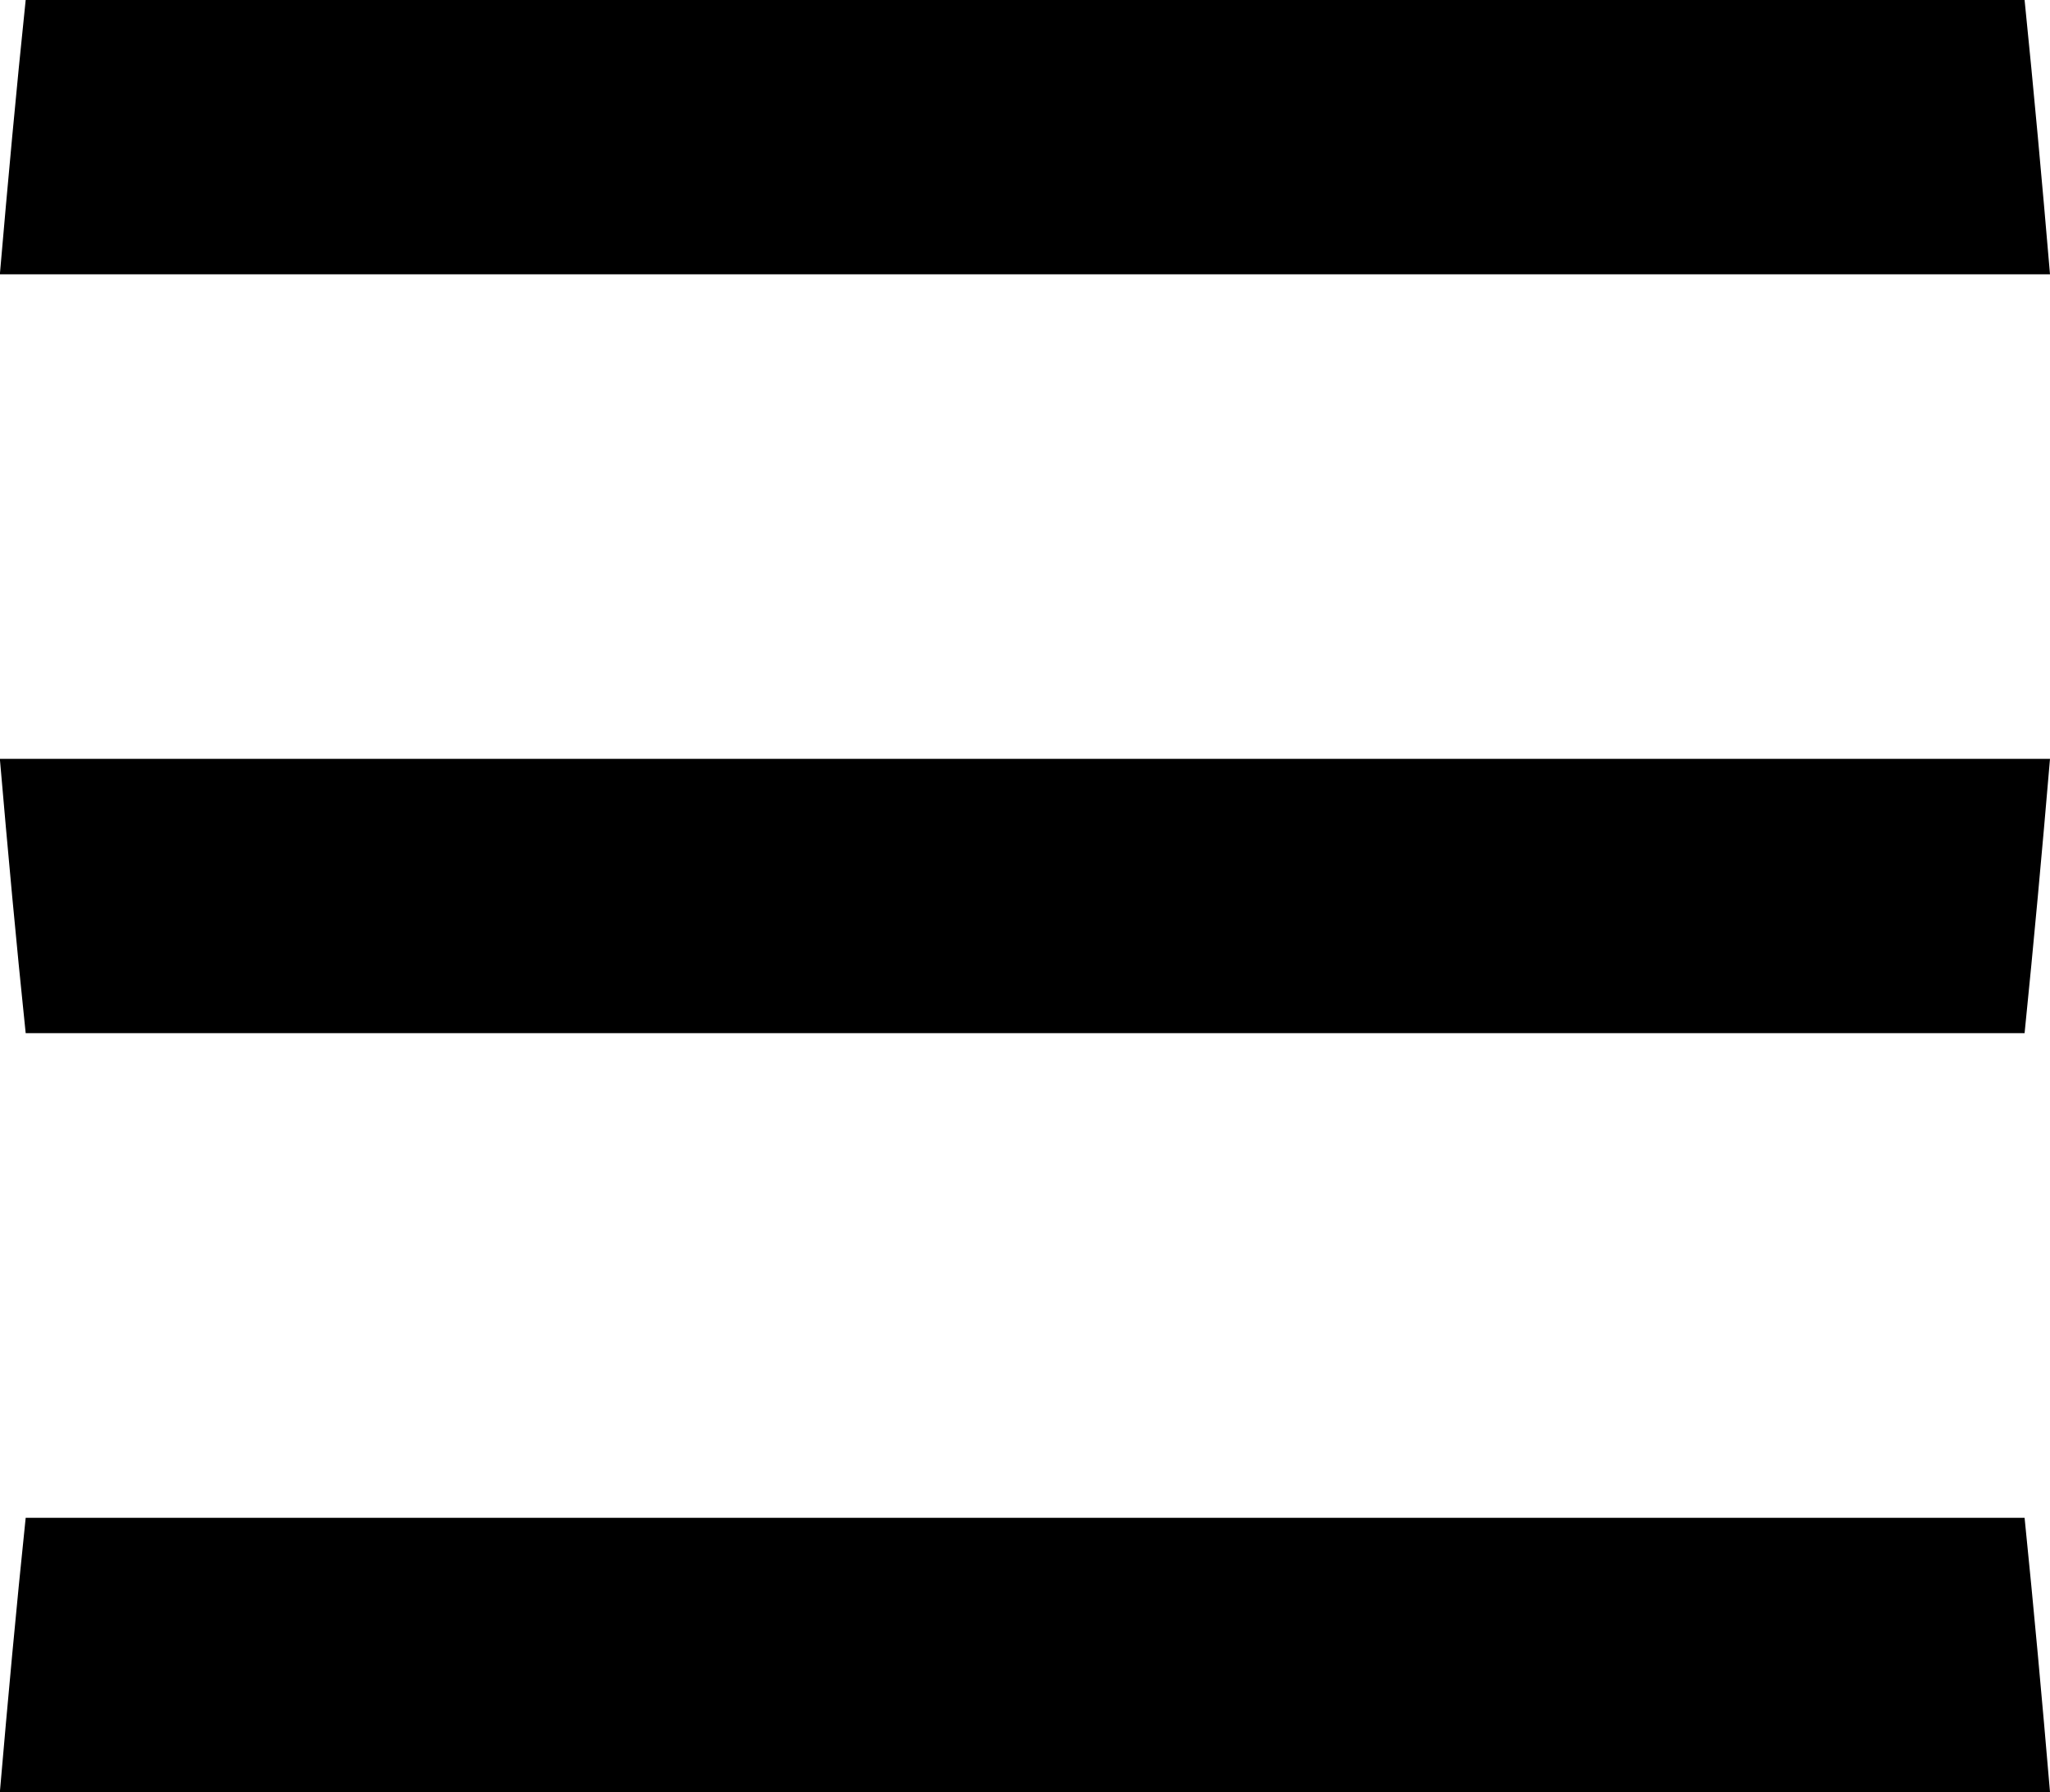
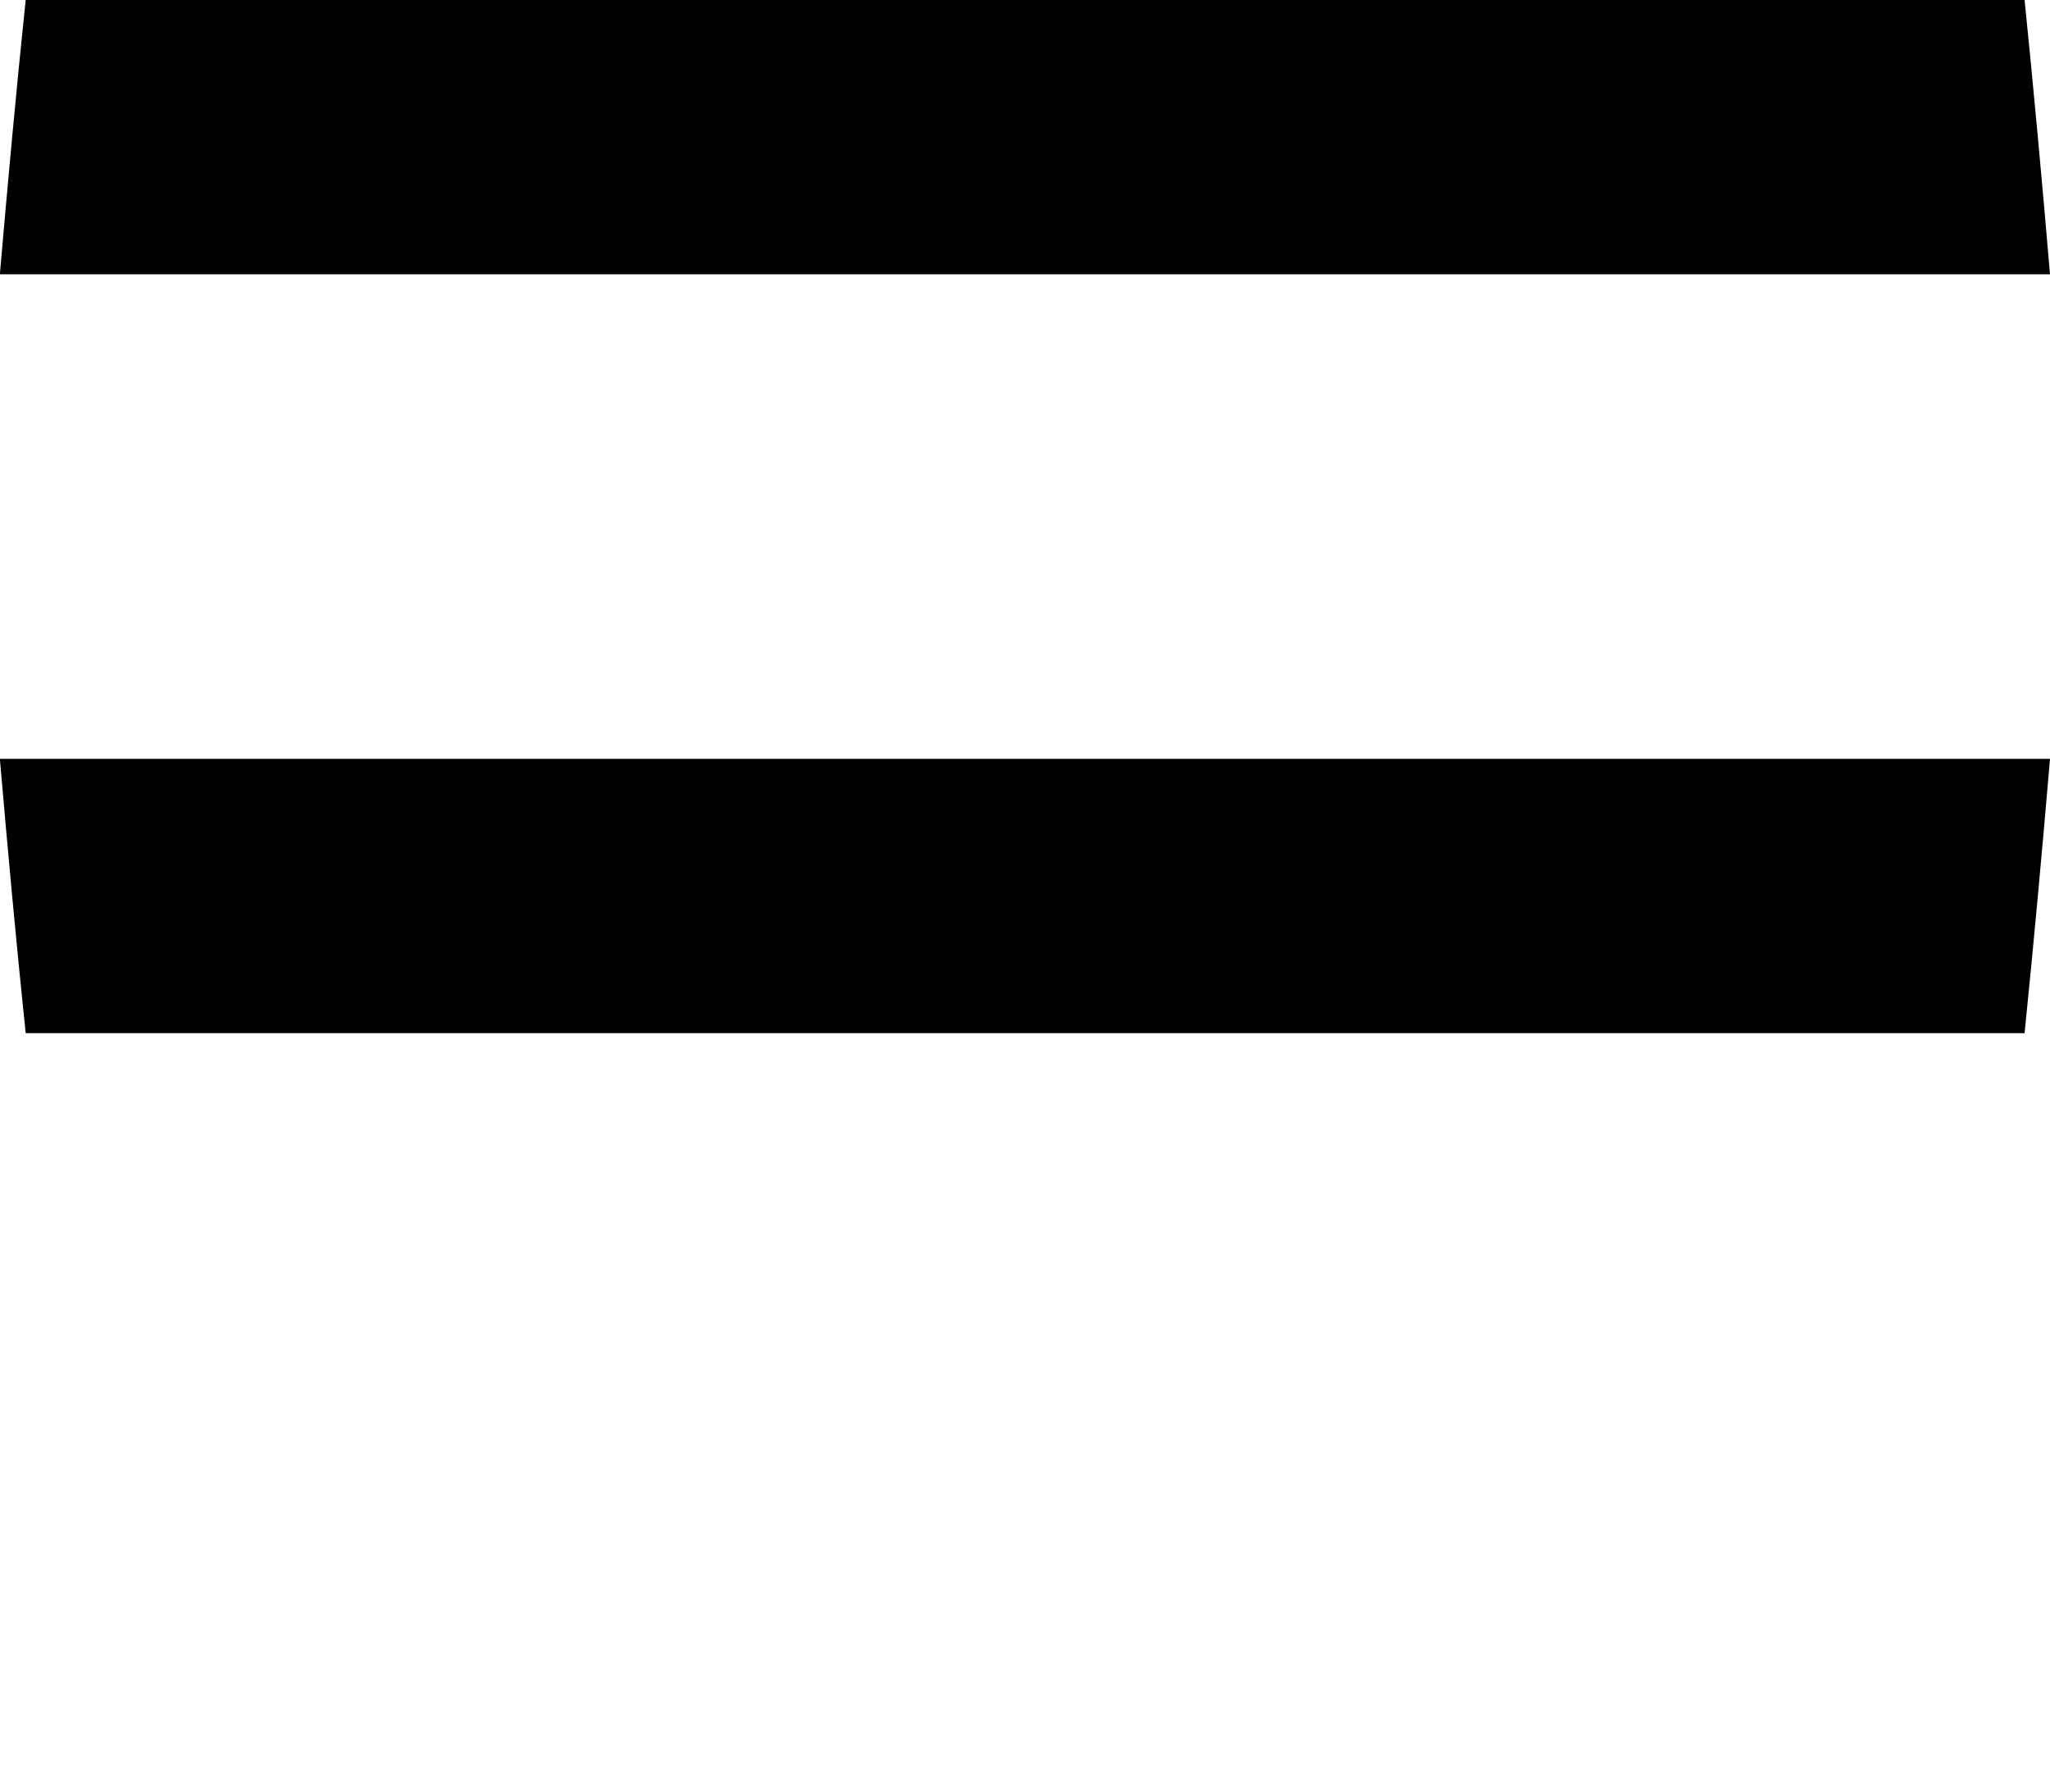
<svg xmlns="http://www.w3.org/2000/svg" xmlns:ns1="http://www.inkscape.org/namespaces/inkscape" xmlns:ns2="http://sodipodi.sourceforge.net/DTD/sodipodi-0.dtd" width="15.166mm" height="13.256mm" viewBox="0 0 15.166 13.256" version="1.1" id="svg5121" ns1:version="0.92.5 (2060ec1f9f, 2020-04-08)" ns2:docname="menu.svg">
  <defs id="defs5115" />
  <ns2:namedview id="base" pagecolor="#ffffff" bordercolor="#666666" borderopacity="1.0" ns1:pageopacity="0.0" ns1:pageshadow="2" ns1:zoom="0.7" ns1:cx="26.630249" ns1:cy="-27.439769" ns1:document-units="mm" ns1:current-layer="layer1" showgrid="false" fit-margin-top="0" fit-margin-left="0" fit-margin-right="0" fit-margin-bottom="0" ns1:window-width="1920" ns1:window-height="966" ns1:window-x="0" ns1:window-y="27" ns1:window-maximized="1" />
  <g ns1:label="Layer 1" ns1:groupmode="layer" id="layer1" transform="translate(-109.59,-102.896)">
    <path d="m 109.59,104.925 h 1.522 11.934 1.71 c -0.058,-0.683 -0.12,-1.36 -0.188,-2.029 h -0.127 -1.557 -11.609 -1.495 c -0.07,0.669 -0.132,1.347 -0.191,2.029" style="fill:black;fill-opacity:1;fill-rule:nonzero;stroke:none;stroke-width:0.353" id="path147" ns1:connector-curvature="0" />
    <path d="m 109.59,108.509 h 1.522 11.934 1.71 c -0.058,0.683 -0.12,1.36 -0.188,2.029 h -0.127 -1.557 -11.609 -1.495 c -0.07,-0.669 -0.132,-1.347 -0.191,-2.029" style="fill:black;fill-opacity:1;fill-rule:nonzero;stroke:none;stroke-width:0.353" id="path151" ns1:connector-curvature="0" />
-     <path d="m 109.59,116.152 h 1.522 11.934 1.71 c -0.058,-0.683 -0.12,-1.36 -0.188,-2.029 h -0.127 -1.557 -11.609 -1.495 c -0.07,0.669 -0.132,1.347 -0.191,2.029" style="fill:black;fill-opacity:1;fill-rule:nonzero;stroke:none;stroke-width:0.353" id="path155" ns1:connector-curvature="0" />
  </g>
</svg>